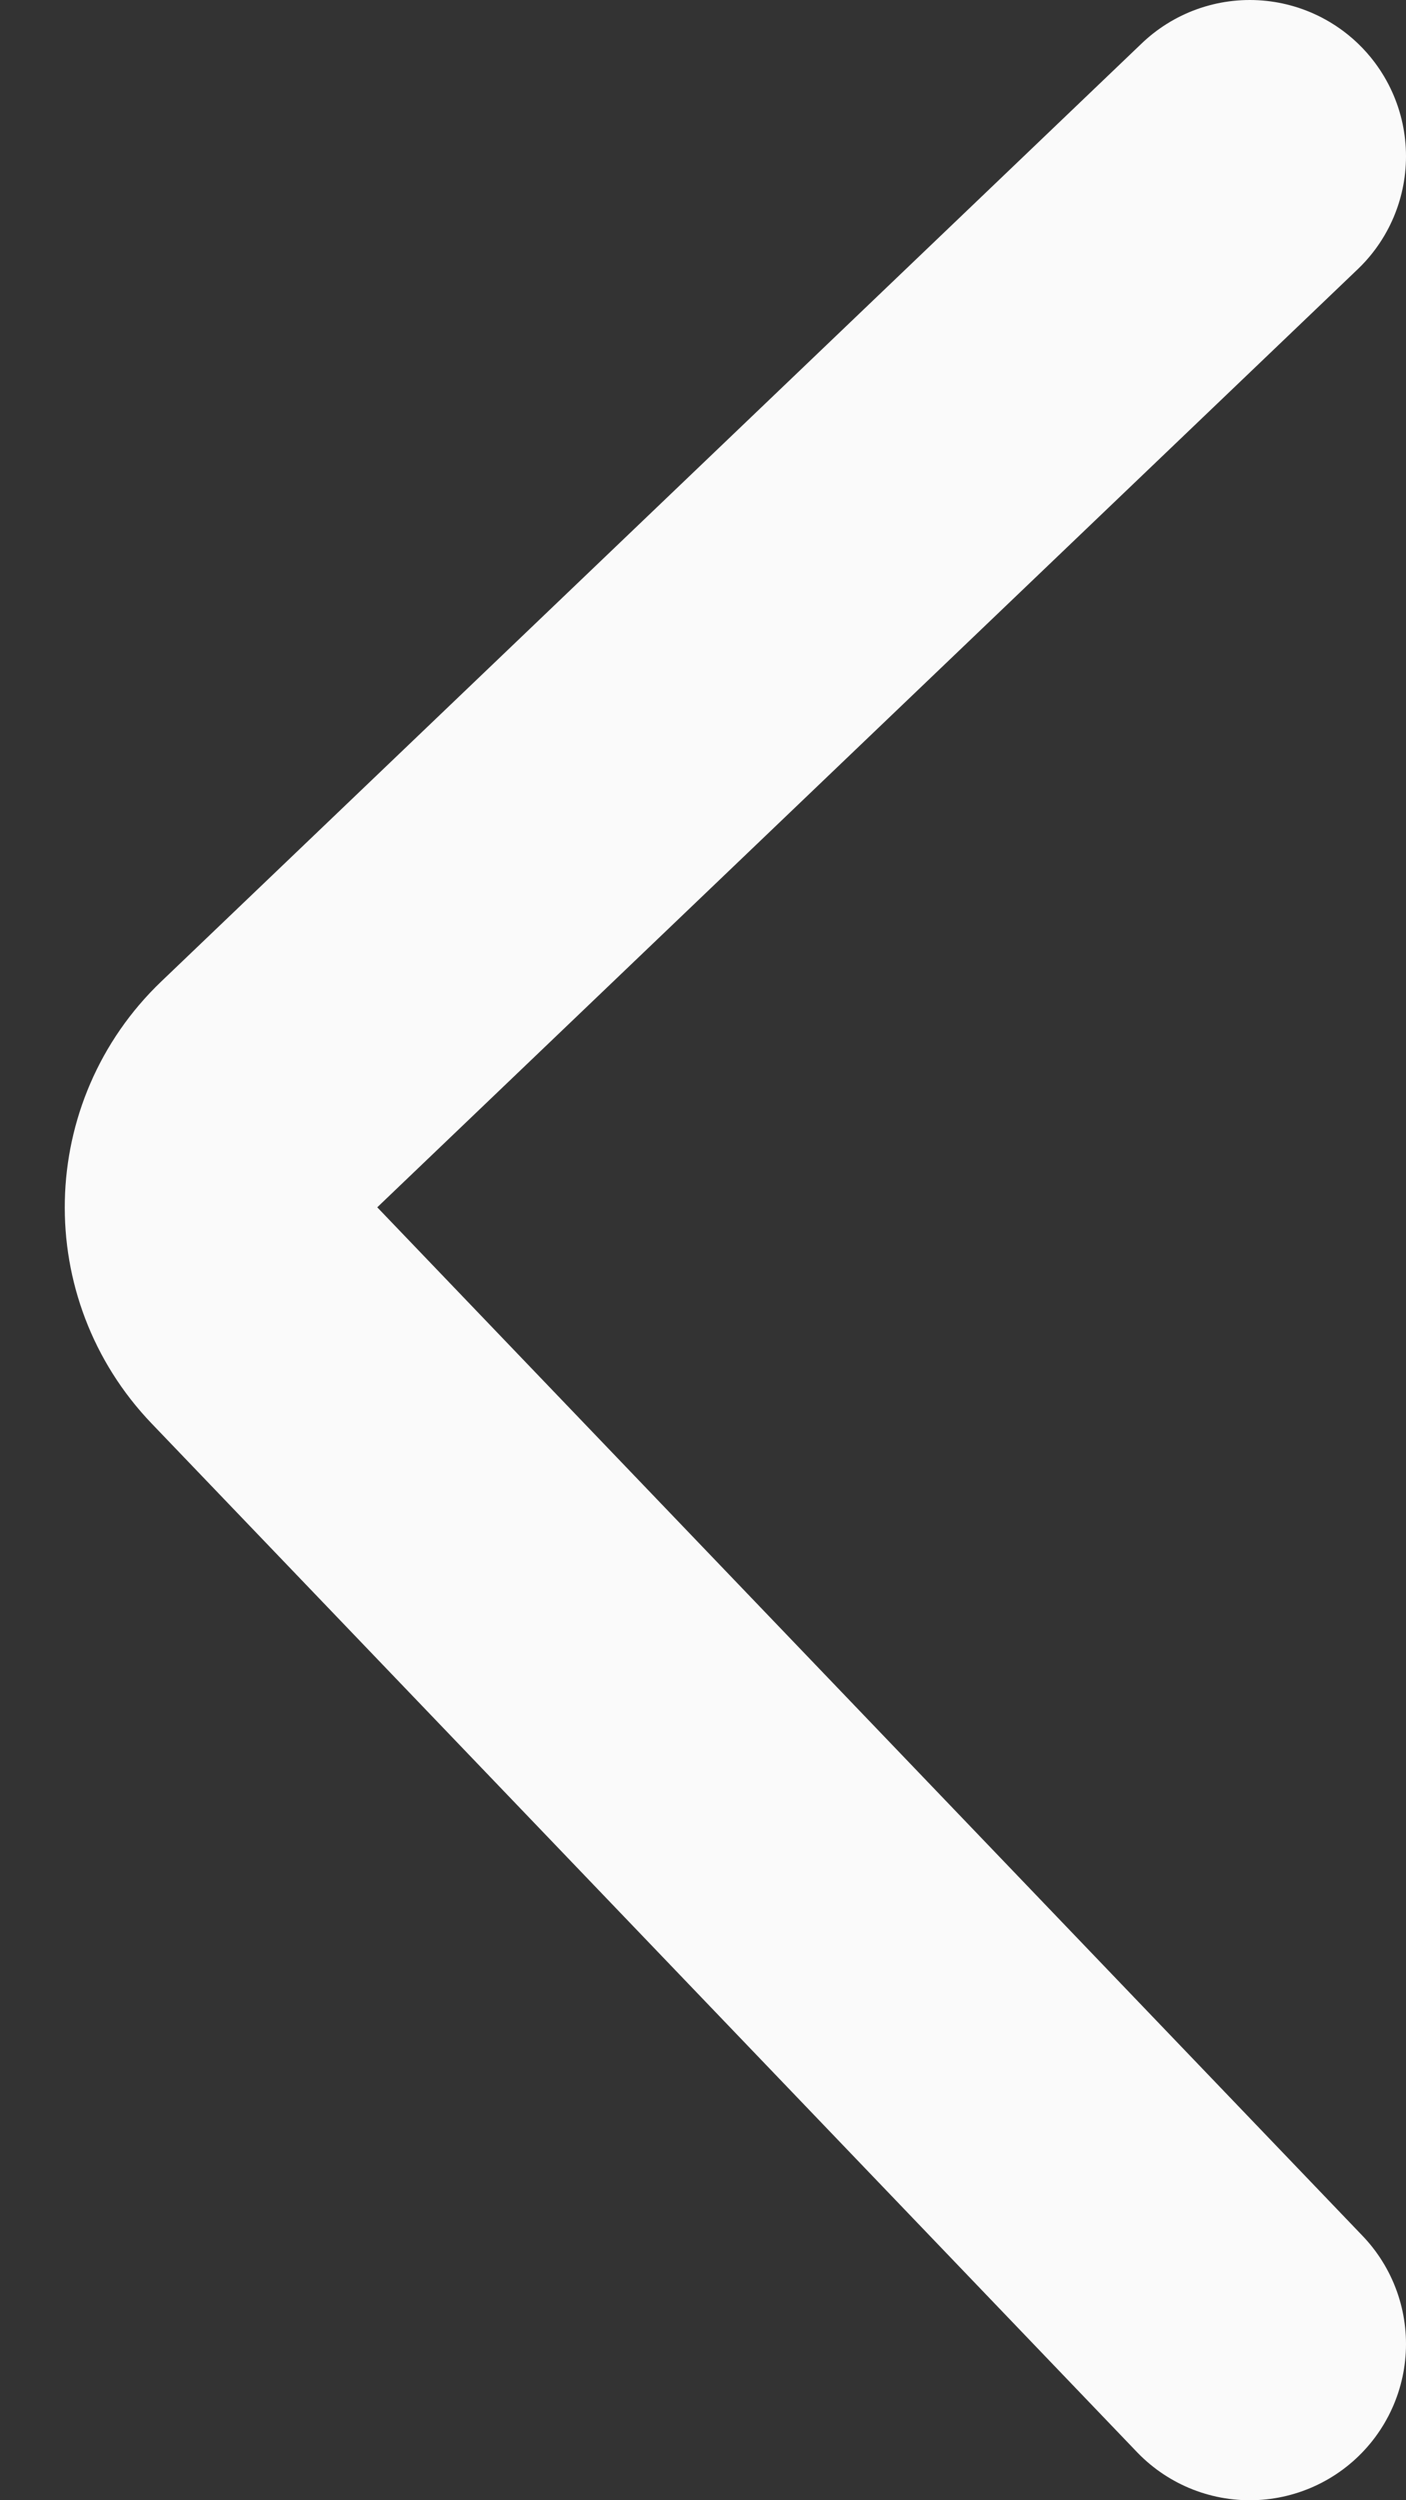
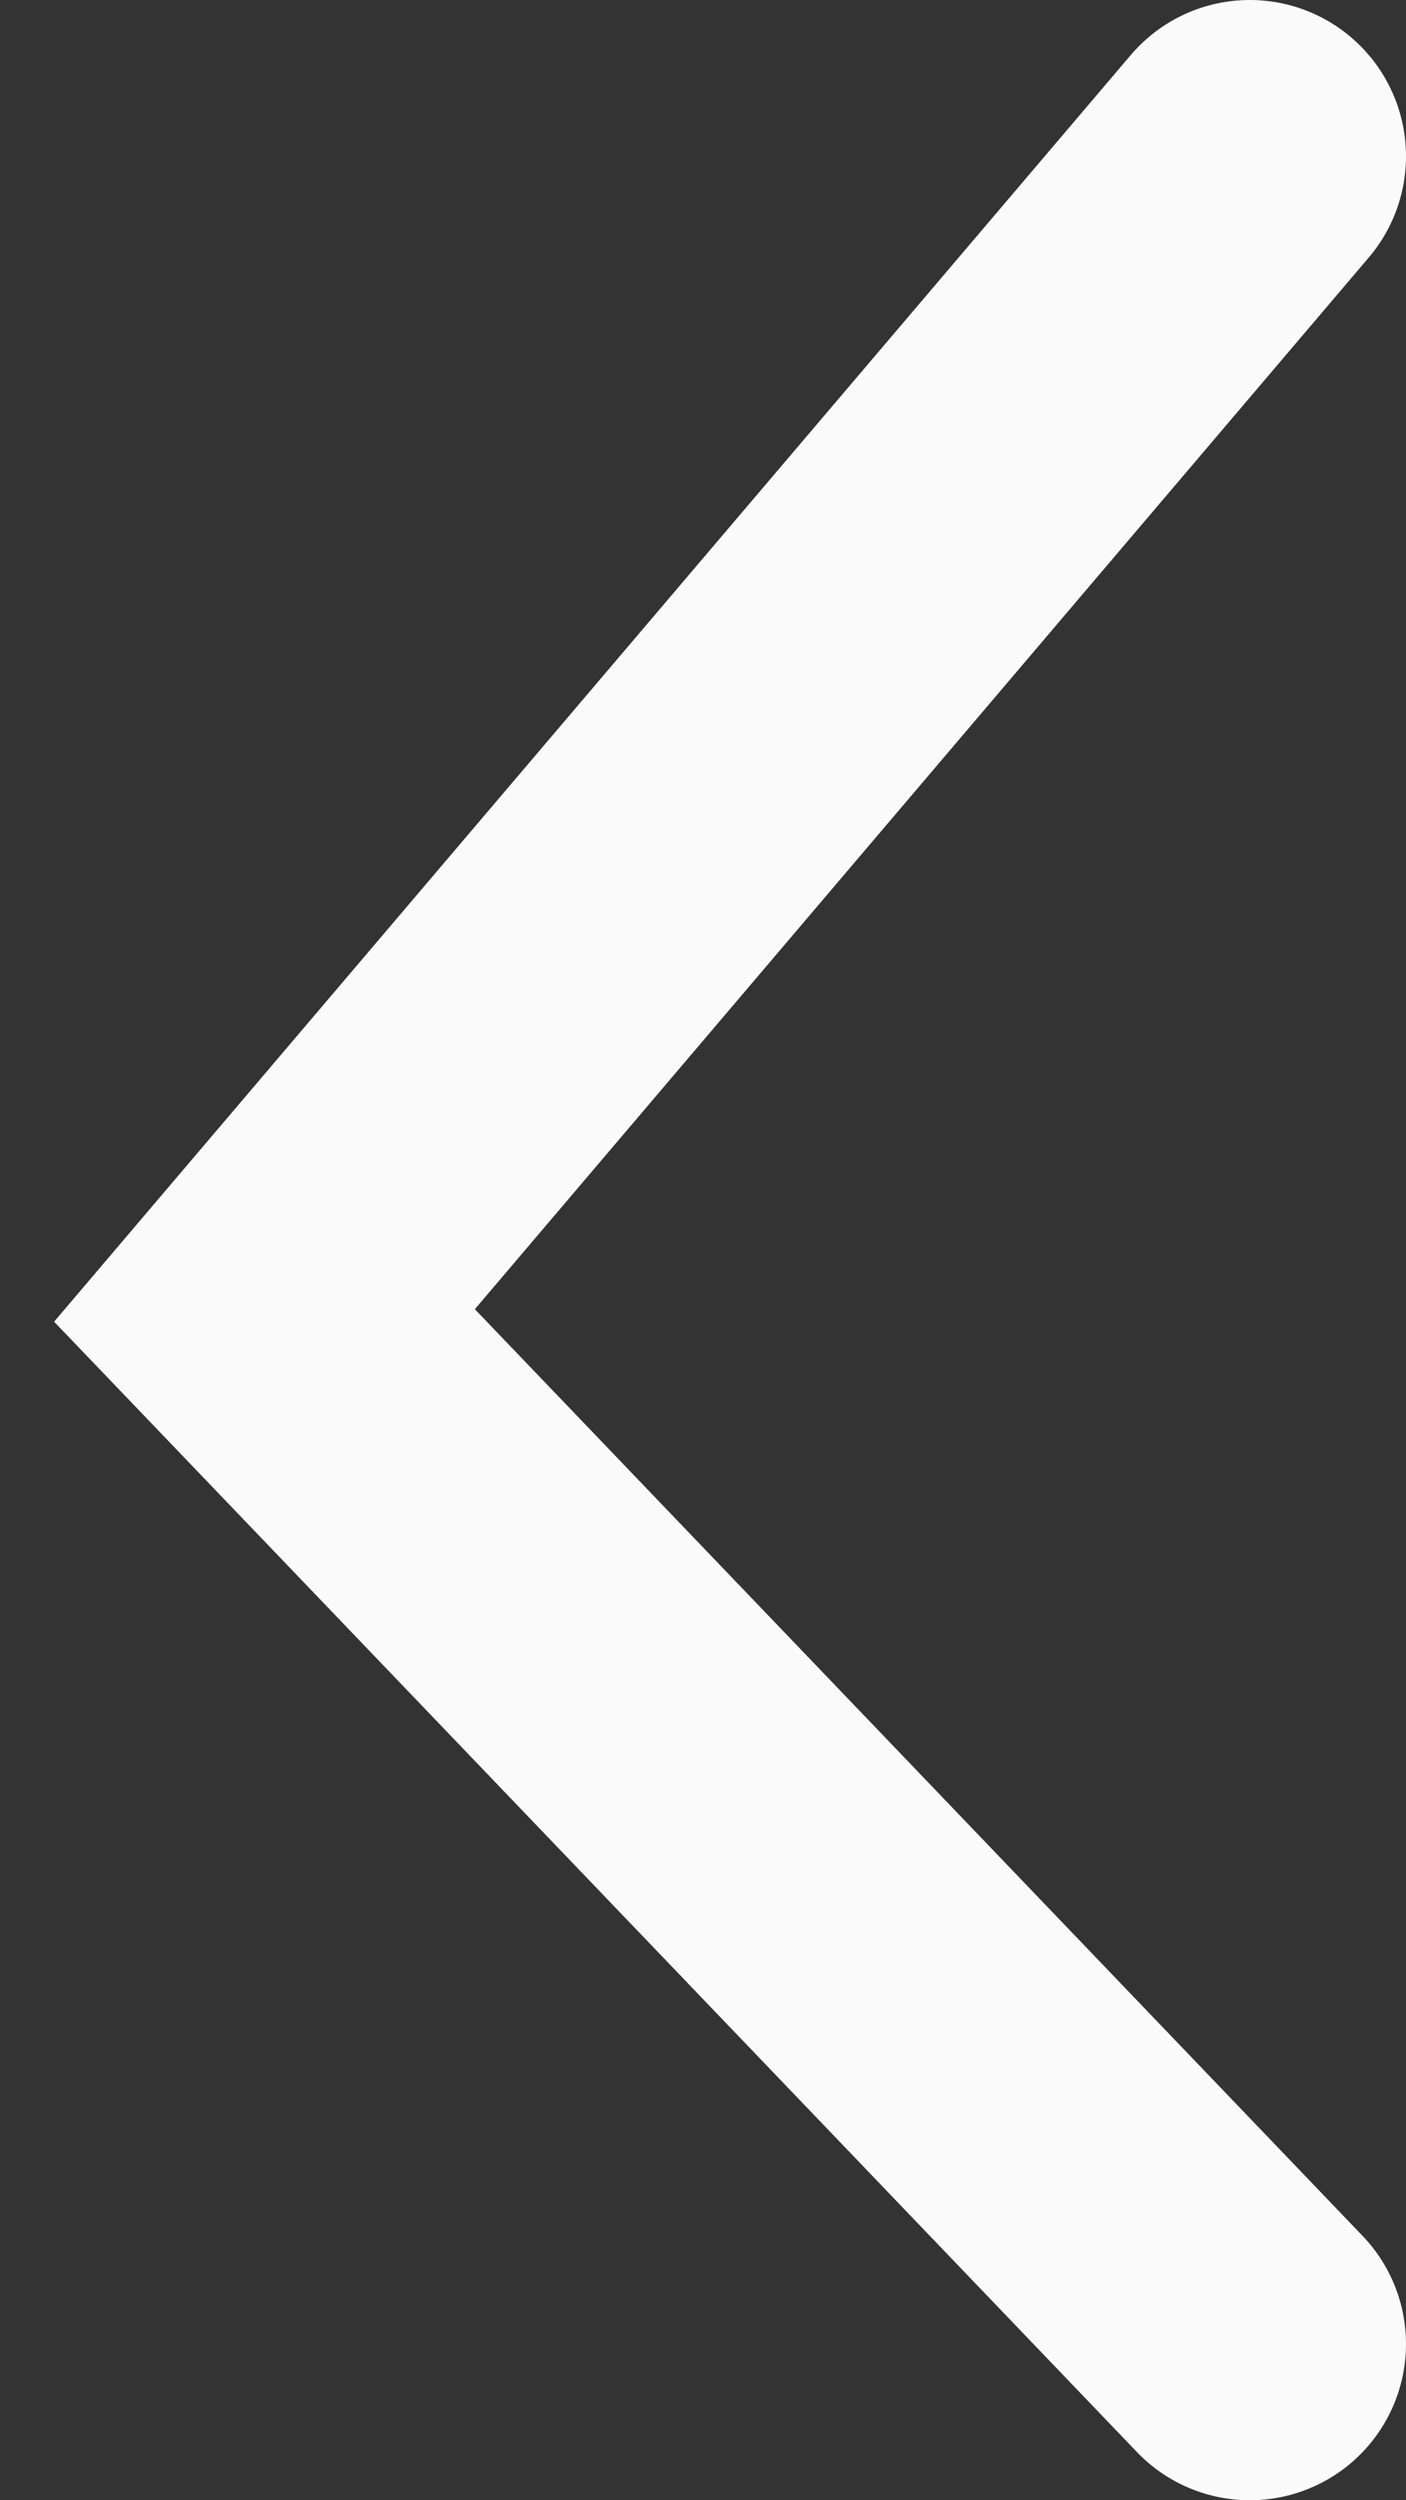
<svg xmlns="http://www.w3.org/2000/svg" width="9" height="16" viewBox="0 0 9 16" fill="none">
  <rect x="0" y="0" width="9" height="16" fill="#333333" stroke="none" />
-   <path d="M8 15L1.693 8.418C1.31 8.019 1.324 7.386 1.723 7.004L8 1" stroke="#FAFAFA" stroke-width="2" stroke-linecap="round" />
+   <path d="M8 15L1.693 8.418L8 1" stroke="#FAFAFA" stroke-width="2" stroke-linecap="round" />
</svg>